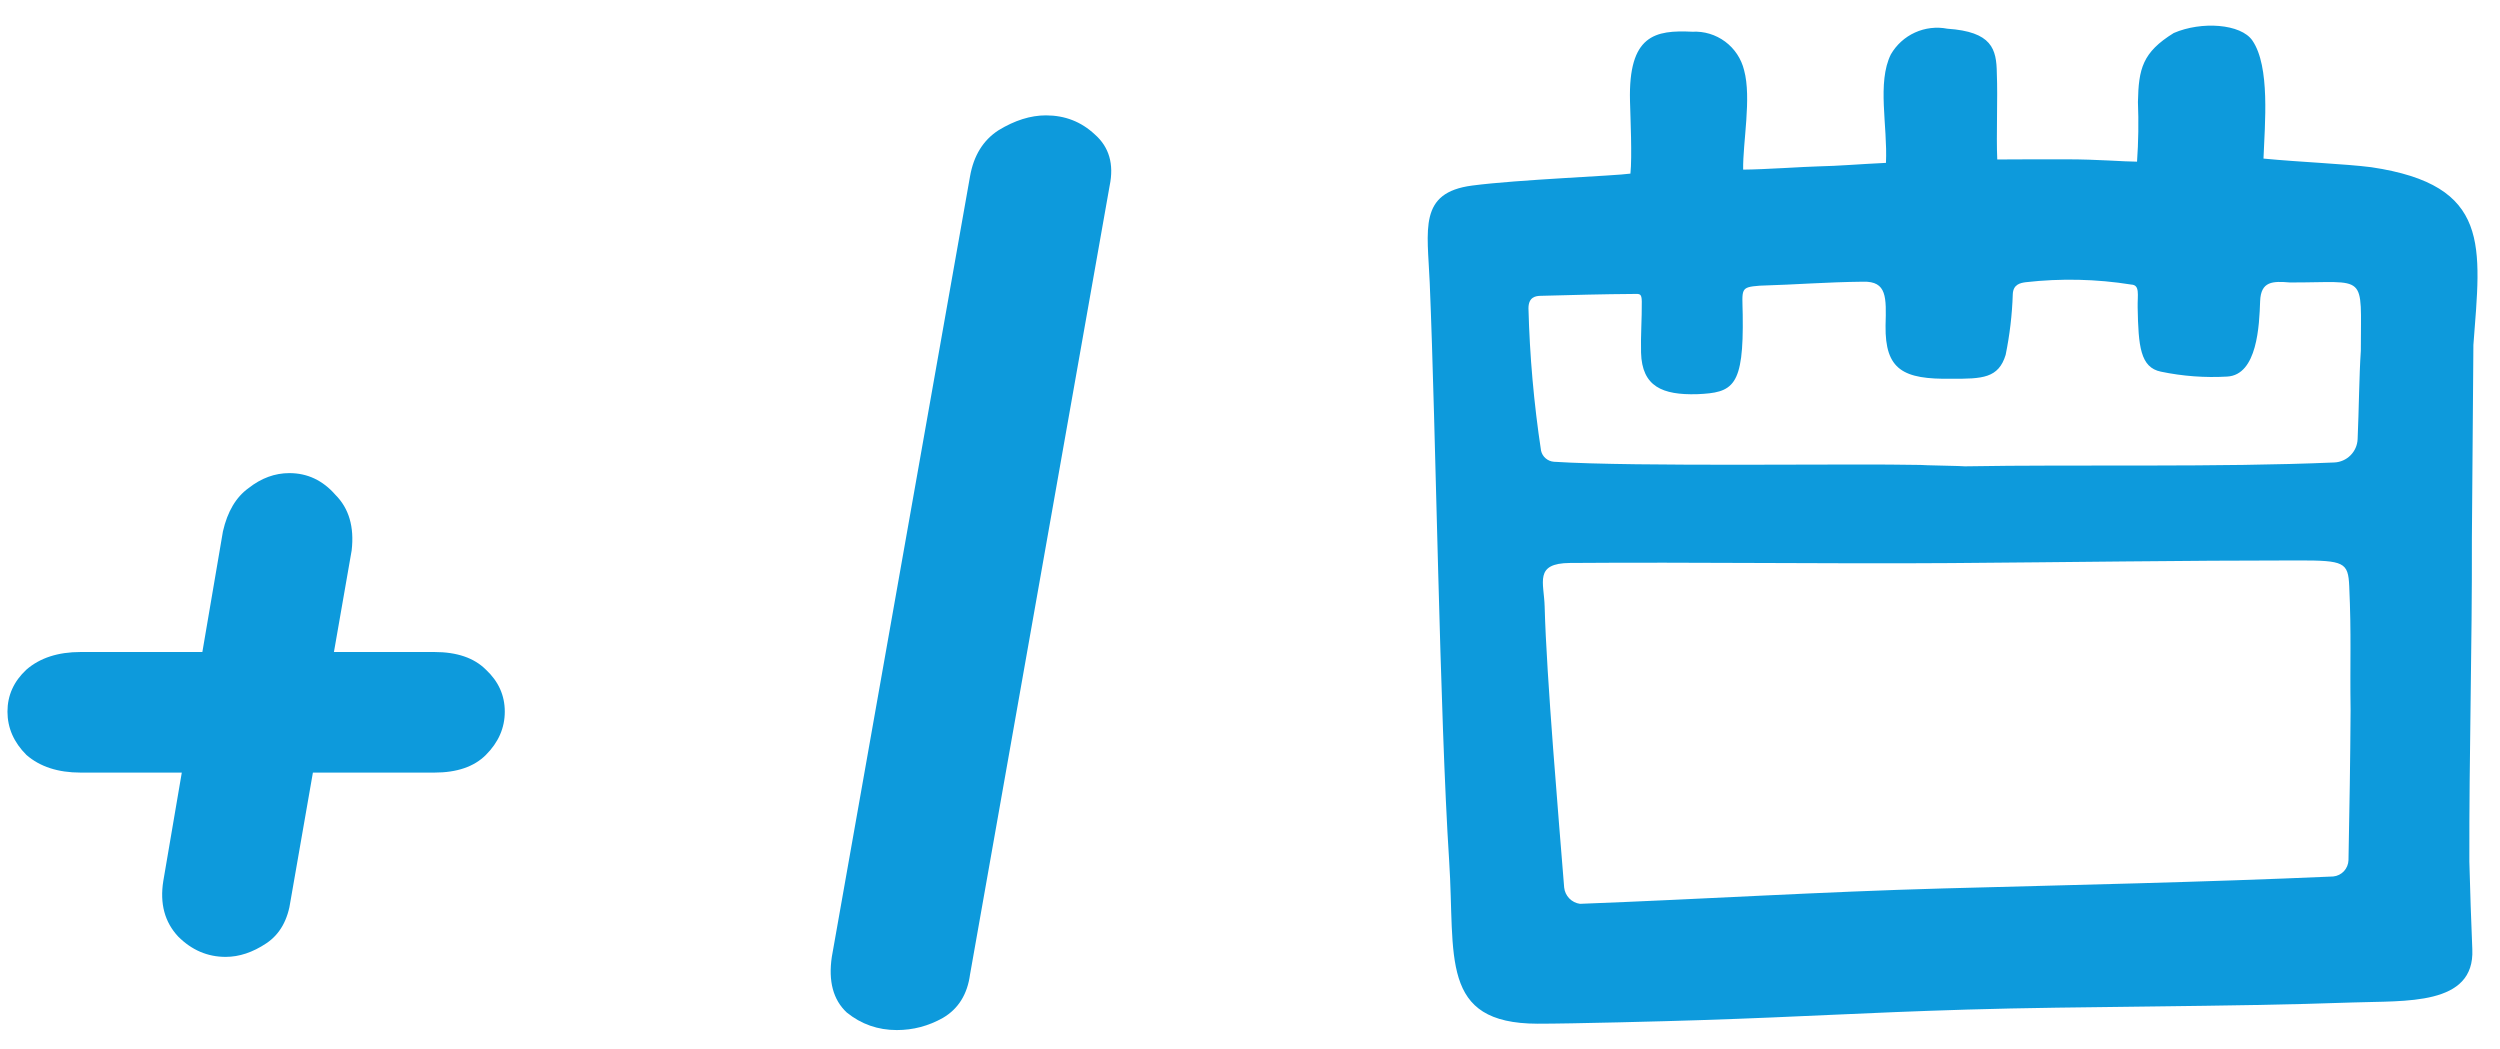
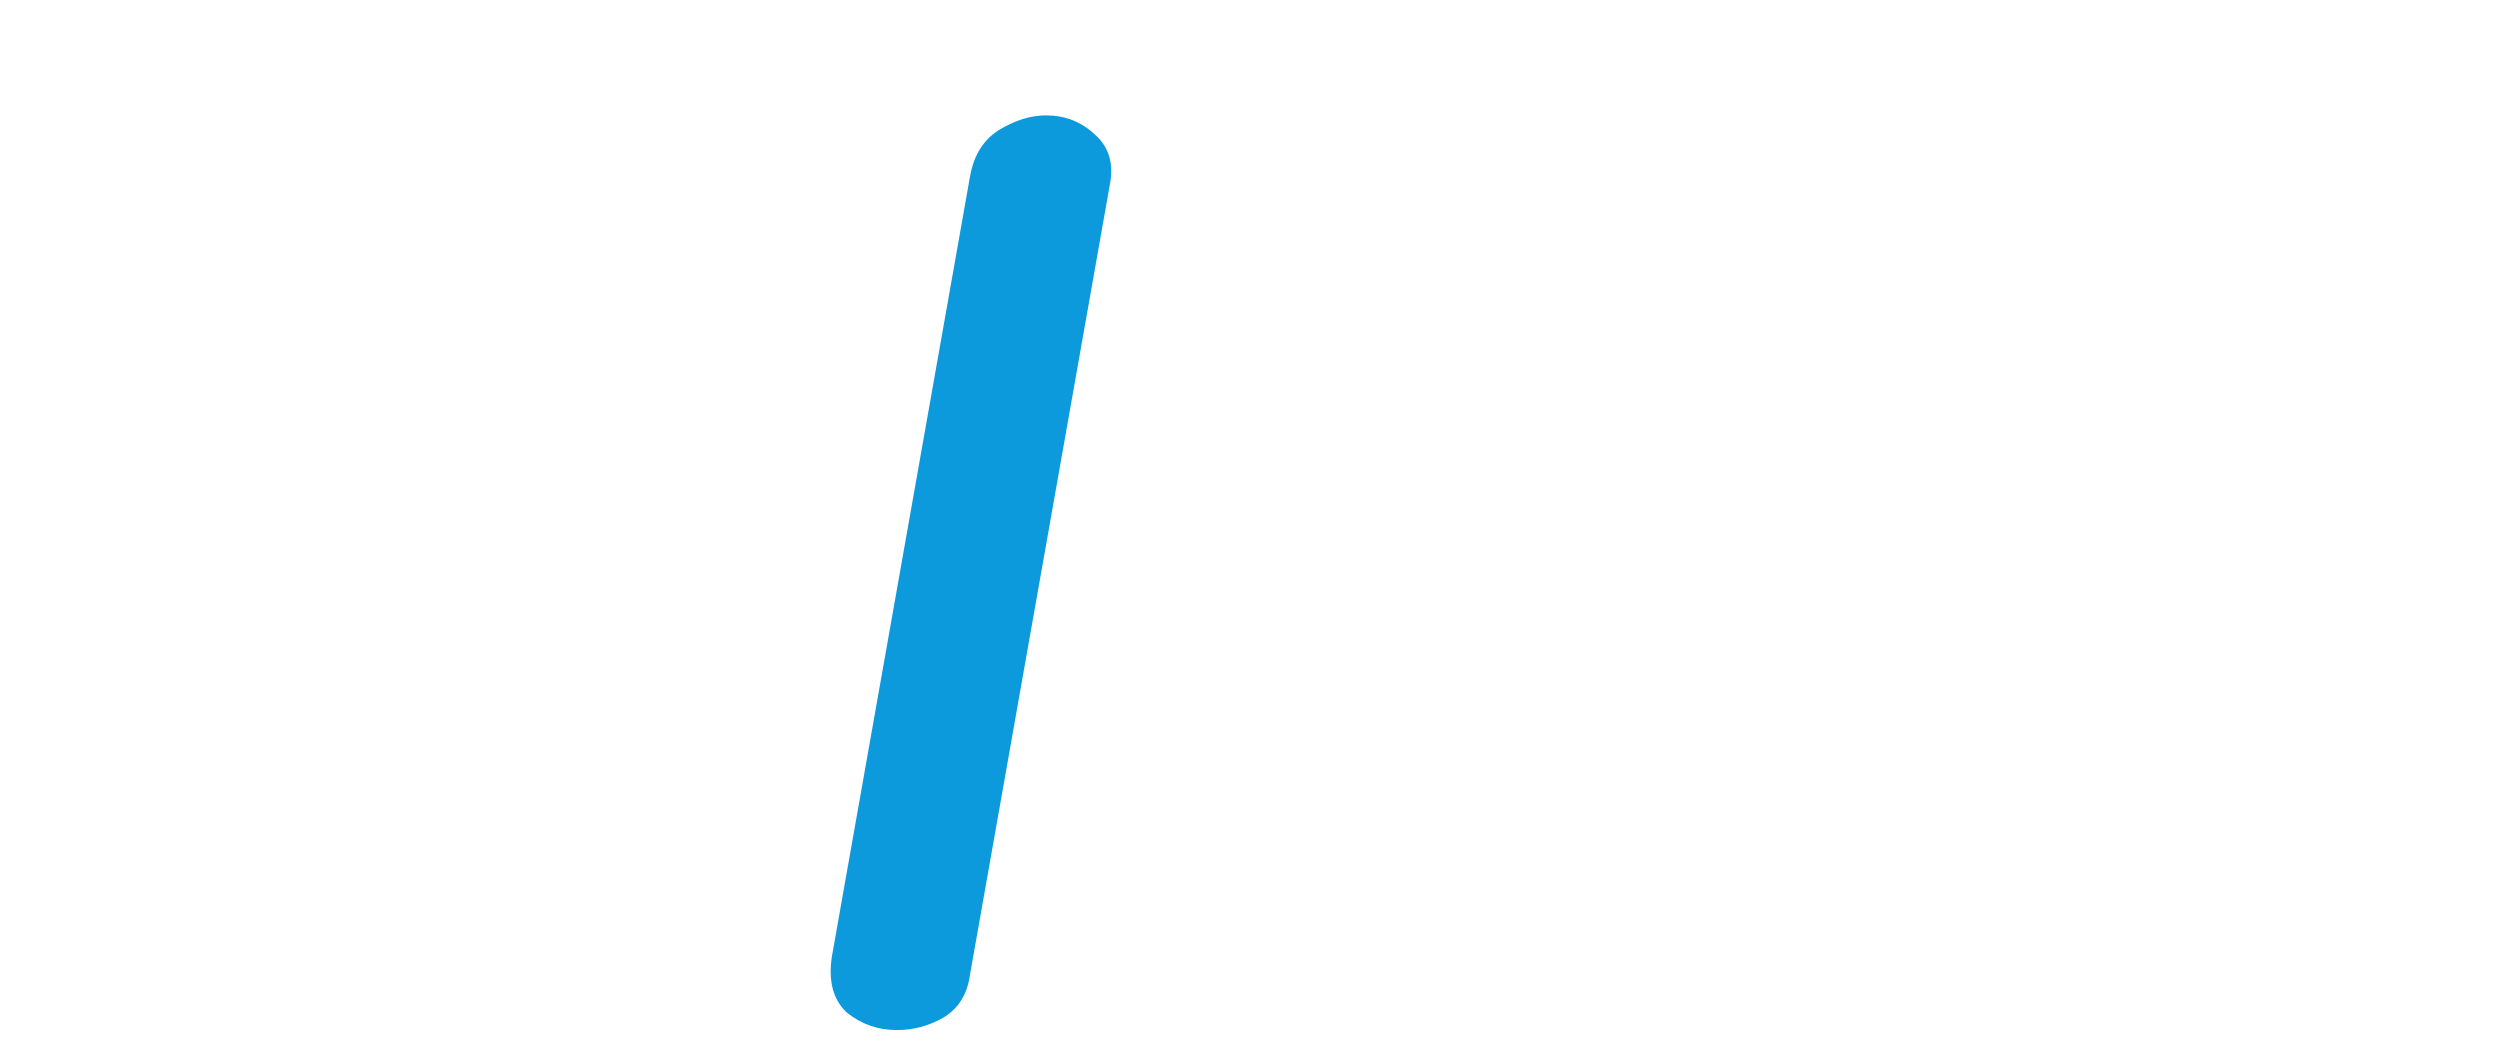
<svg xmlns="http://www.w3.org/2000/svg" width="81" height="34" viewBox="0 0 81 34" fill="none">
  <path d="M35.952 6.021L31.429 31.574C31.342 32.218 31.049 32.687 30.551 32.979C30.083 33.243 29.585 33.374 29.058 33.374C28.444 33.374 27.902 33.184 27.434 32.804C26.995 32.394 26.834 31.794 26.951 31.003L31.429 5.714C31.547 5.041 31.854 4.543 32.351 4.221C32.878 3.899 33.391 3.738 33.888 3.738C34.503 3.738 35.03 3.943 35.469 4.353C35.937 4.763 36.098 5.319 35.952 6.021Z" fill="#0D9ADC" />
-   <path d="M11.394 17.832L9.418 29.159C9.331 29.803 9.067 30.272 8.628 30.564C8.189 30.857 7.75 31.003 7.311 31.003C6.726 31.003 6.213 30.784 5.774 30.345C5.335 29.876 5.174 29.276 5.291 28.545L7.223 17.217C7.37 16.573 7.648 16.105 8.057 15.812C8.467 15.49 8.906 15.329 9.375 15.329C9.96 15.329 10.457 15.563 10.867 16.032C11.306 16.471 11.482 17.071 11.394 17.832ZM14.072 25.032H2.613C1.881 25.032 1.296 24.842 0.857 24.461C0.447 24.052 0.242 23.583 0.242 23.056C0.242 22.53 0.447 22.076 0.857 21.695C1.296 21.315 1.881 21.125 2.613 21.125H14.072C14.804 21.125 15.36 21.315 15.741 21.695C16.151 22.076 16.355 22.53 16.355 23.056C16.355 23.583 16.151 24.052 15.741 24.461C15.36 24.842 14.804 25.032 14.072 25.032Z" fill="#0D9ADC" />
-   <path d="M46.953 27.897C46.644 23.125 46.524 13.941 46.323 9.163C46.25 7.425 45.951 6.241 47.698 6.012C49.188 5.817 52.353 5.697 52.826 5.625C52.883 5.067 52.826 3.837 52.812 3.276C52.757 1.127 53.626 0.97 54.831 1.028C55.213 1.007 55.589 1.121 55.896 1.349C56.202 1.577 56.419 1.905 56.509 2.276C56.754 3.175 56.464 4.623 56.478 5.496C57.179 5.491 58.479 5.4 58.908 5.391C59.582 5.377 60.202 5.32 61.105 5.277C61.162 4.074 60.81 2.679 61.264 1.762C61.444 1.451 61.717 1.203 62.045 1.054C62.373 0.905 62.739 0.861 63.092 0.93C64.539 1.028 64.688 1.586 64.697 2.374C64.731 3.182 64.676 4.359 64.711 5.167C65.306 5.162 66.07 5.162 66.968 5.162C67.956 5.162 68.825 5.238 69.24 5.238C69.285 4.595 69.295 3.949 69.269 3.305C69.291 2.225 69.415 1.698 70.429 1.07C71.325 0.681 72.606 0.769 72.978 1.314C73.557 2.159 73.38 4.006 73.337 5.138C74.525 5.253 75.997 5.31 76.833 5.418C80.728 5.999 80.379 7.961 80.138 11.177C80.122 13.271 80.105 15.365 80.089 17.459C80.099 20.944 79.998 24.431 80.007 27.915C80.033 28.85 80.063 29.846 80.103 30.76C80.183 32.595 77.934 32.419 76.23 32.48C72.248 32.624 67.305 32.602 63.74 32.71C60.256 32.815 58.555 32.939 55.061 33.053C54.018 33.088 50.864 33.17 49.818 33.168C46.623 33.162 47.154 30.991 46.953 27.897ZM76.159 23.014C76.136 21.396 76.188 20.605 76.115 18.988C76.081 18.217 75.943 18.158 74.482 18.158C70.715 18.158 66.952 18.217 63.196 18.244C59.214 18.272 54.952 18.209 50.869 18.24C49.696 18.248 50.027 18.868 50.047 19.657C50.105 21.92 50.509 26.611 50.679 28.756C50.693 28.888 50.751 29.012 50.844 29.108C50.937 29.204 51.059 29.266 51.192 29.284C55.261 29.129 58.987 28.894 62.967 28.785C67.177 28.671 71.36 28.585 75.597 28.398C75.73 28.385 75.853 28.324 75.944 28.227C76.034 28.129 76.087 28.002 76.091 27.869C76.123 26.251 76.149 24.633 76.159 23.014ZM62.222 15.064C62.222 15.075 63.664 15.098 63.664 15.109C67.346 15.045 71.857 15.146 75.633 14.984C75.831 14.975 76.018 14.892 76.157 14.752C76.297 14.612 76.379 14.425 76.387 14.227C76.43 13.256 76.436 12.174 76.491 11.366C76.49 8.802 76.734 9.158 74.195 9.152C73.638 9.106 73.251 9.106 73.228 9.761C73.201 10.537 73.139 12.149 72.16 12.201C71.441 12.243 70.719 12.189 70.014 12.042C69.345 11.905 69.283 11.219 69.26 9.959C69.252 9.549 69.341 9.235 69.054 9.22C67.921 9.039 66.77 9.014 65.63 9.144C65.47 9.167 65.226 9.206 65.214 9.535C65.193 10.194 65.115 10.851 64.983 11.498C64.751 12.255 64.232 12.277 63.221 12.271C61.665 12.296 61.073 11.985 61.092 10.55C61.116 9.636 61.144 9.107 60.364 9.127C59.149 9.141 58.23 9.22 57.015 9.256C56.371 9.306 56.45 9.356 56.464 10.194C56.5 12.543 56.156 12.722 54.981 12.772C53.864 12.801 53.2 12.528 53.17 11.426C53.155 10.89 53.2 10.31 53.194 9.771C53.191 9.507 53.127 9.521 52.945 9.524C51.933 9.53 50.922 9.558 49.911 9.585C49.758 9.589 49.524 9.621 49.522 9.987C49.562 11.533 49.698 13.075 49.93 14.603C49.952 14.699 50.004 14.786 50.079 14.85C50.153 14.914 50.246 14.953 50.345 14.961C53.001 15.132 60.033 15.014 62.222 15.064Z" fill="#0D9ADC" />
</svg>